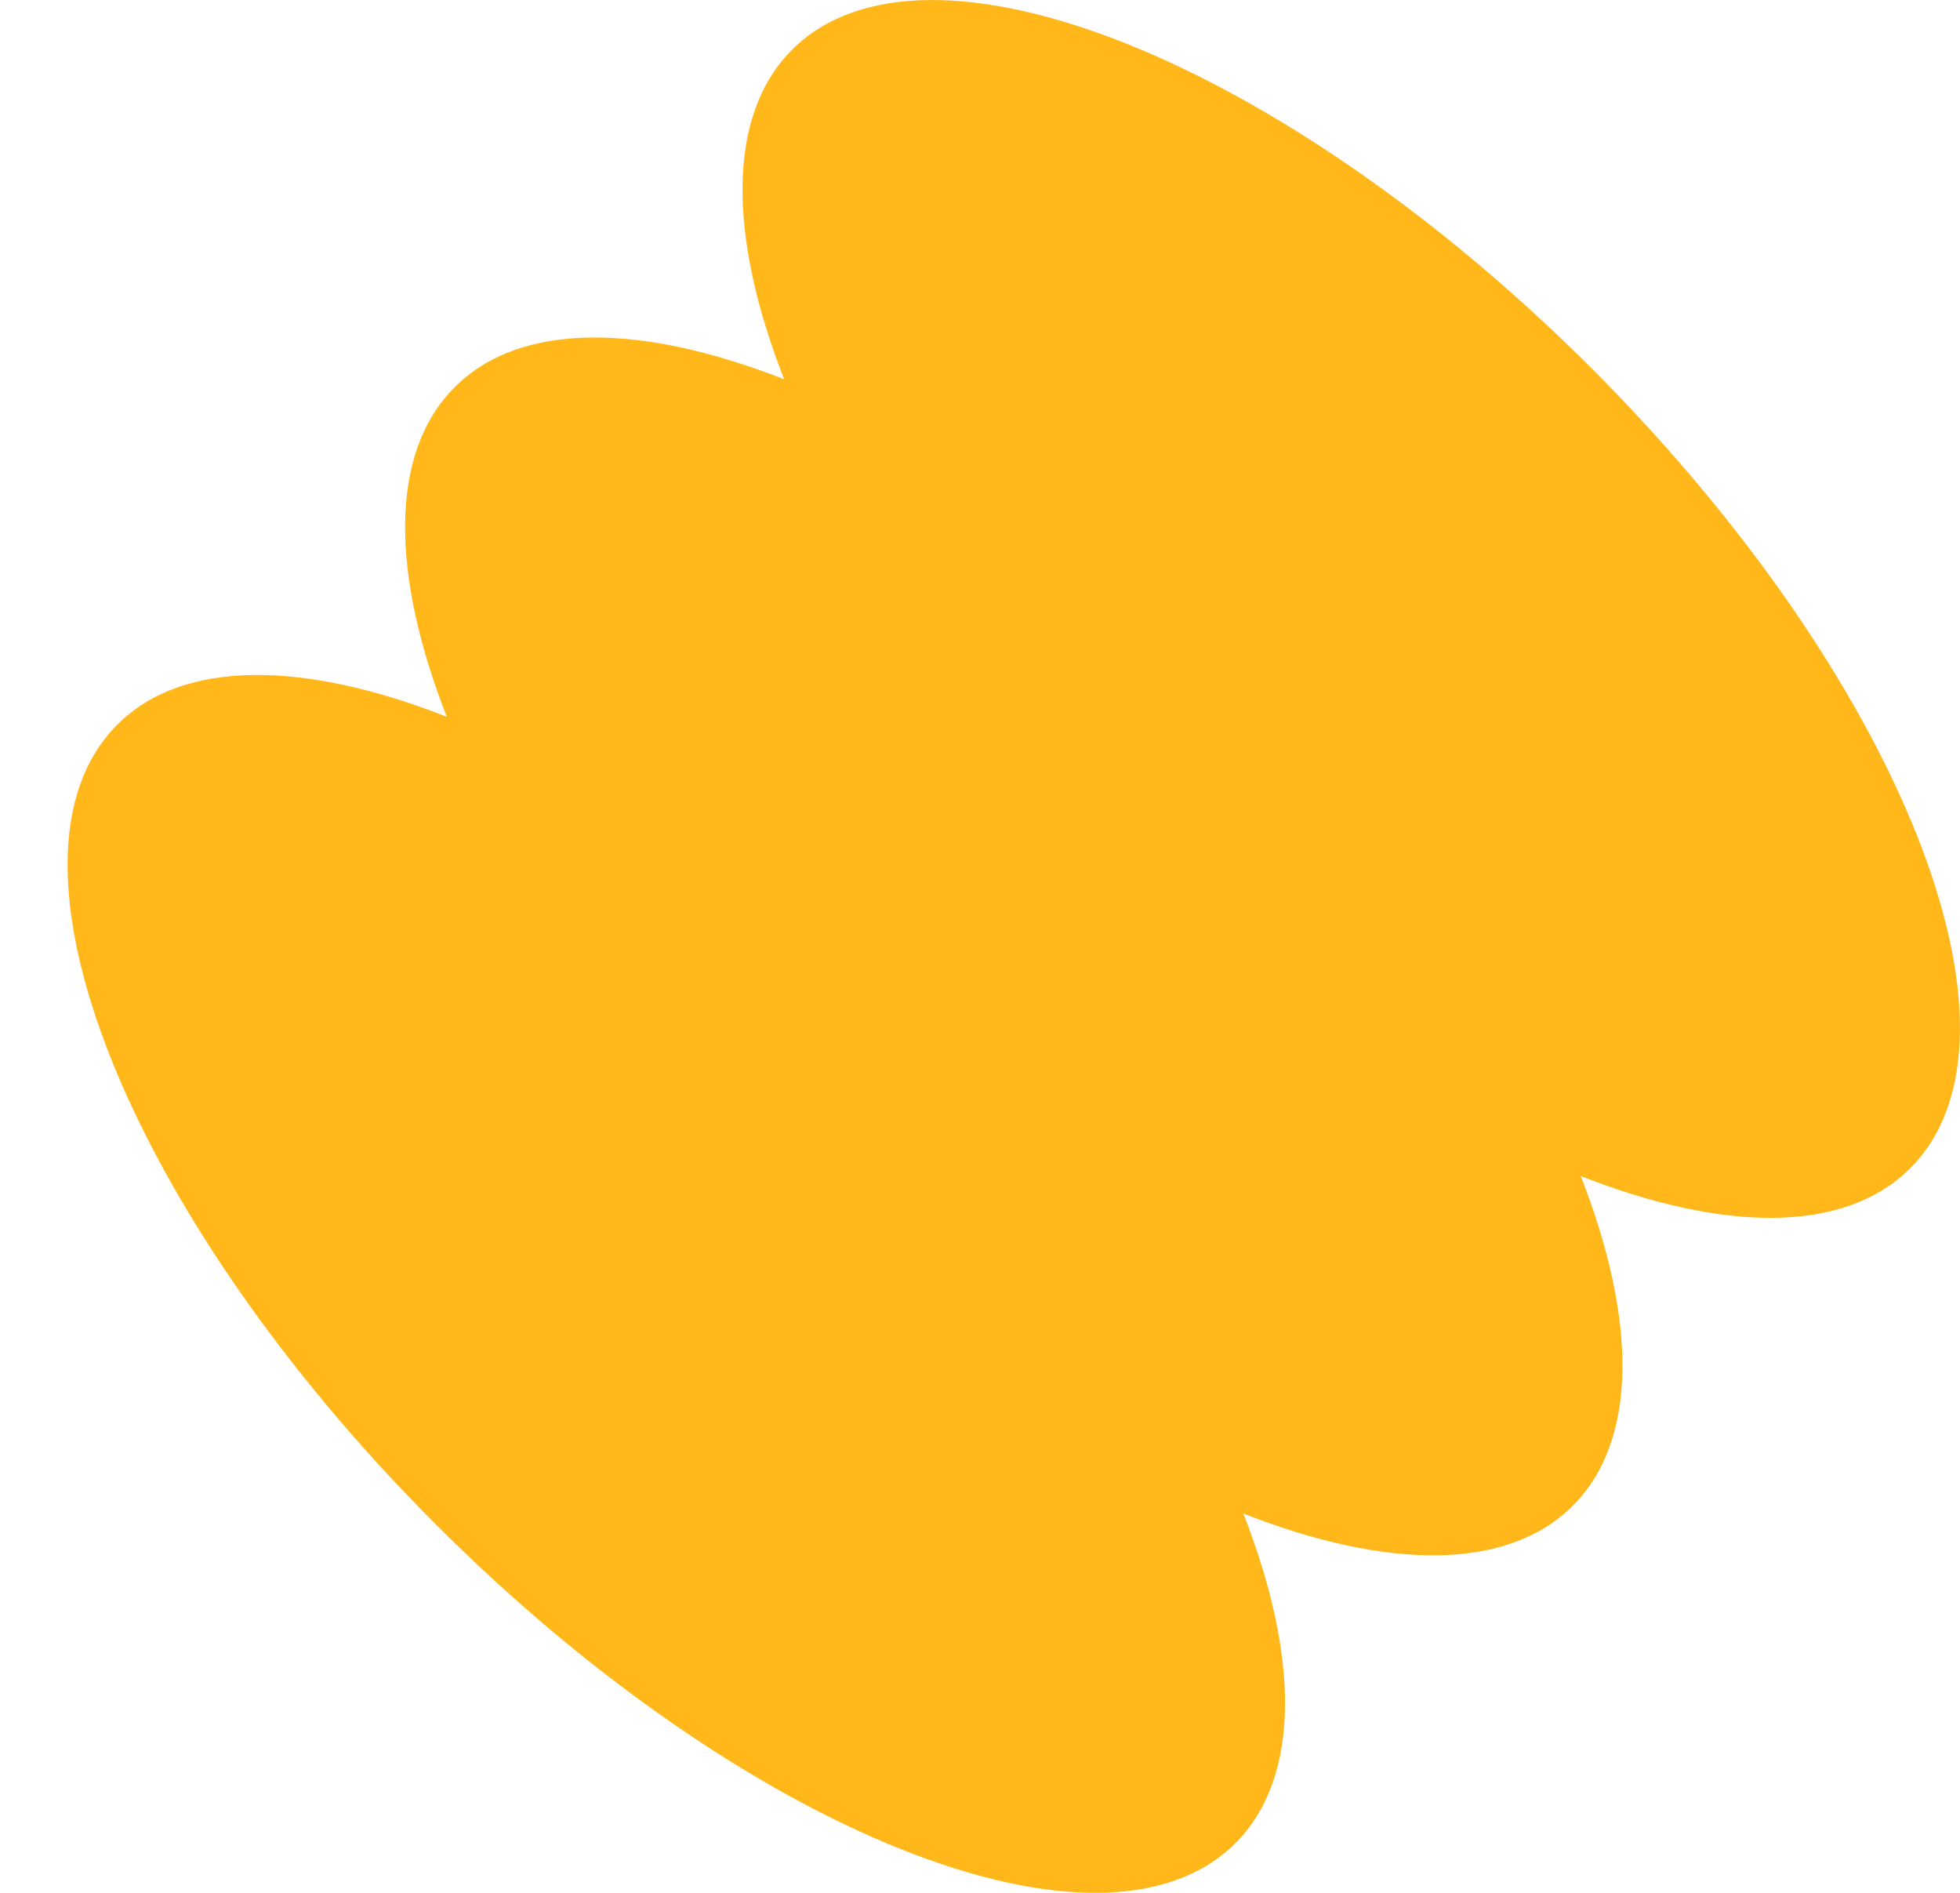
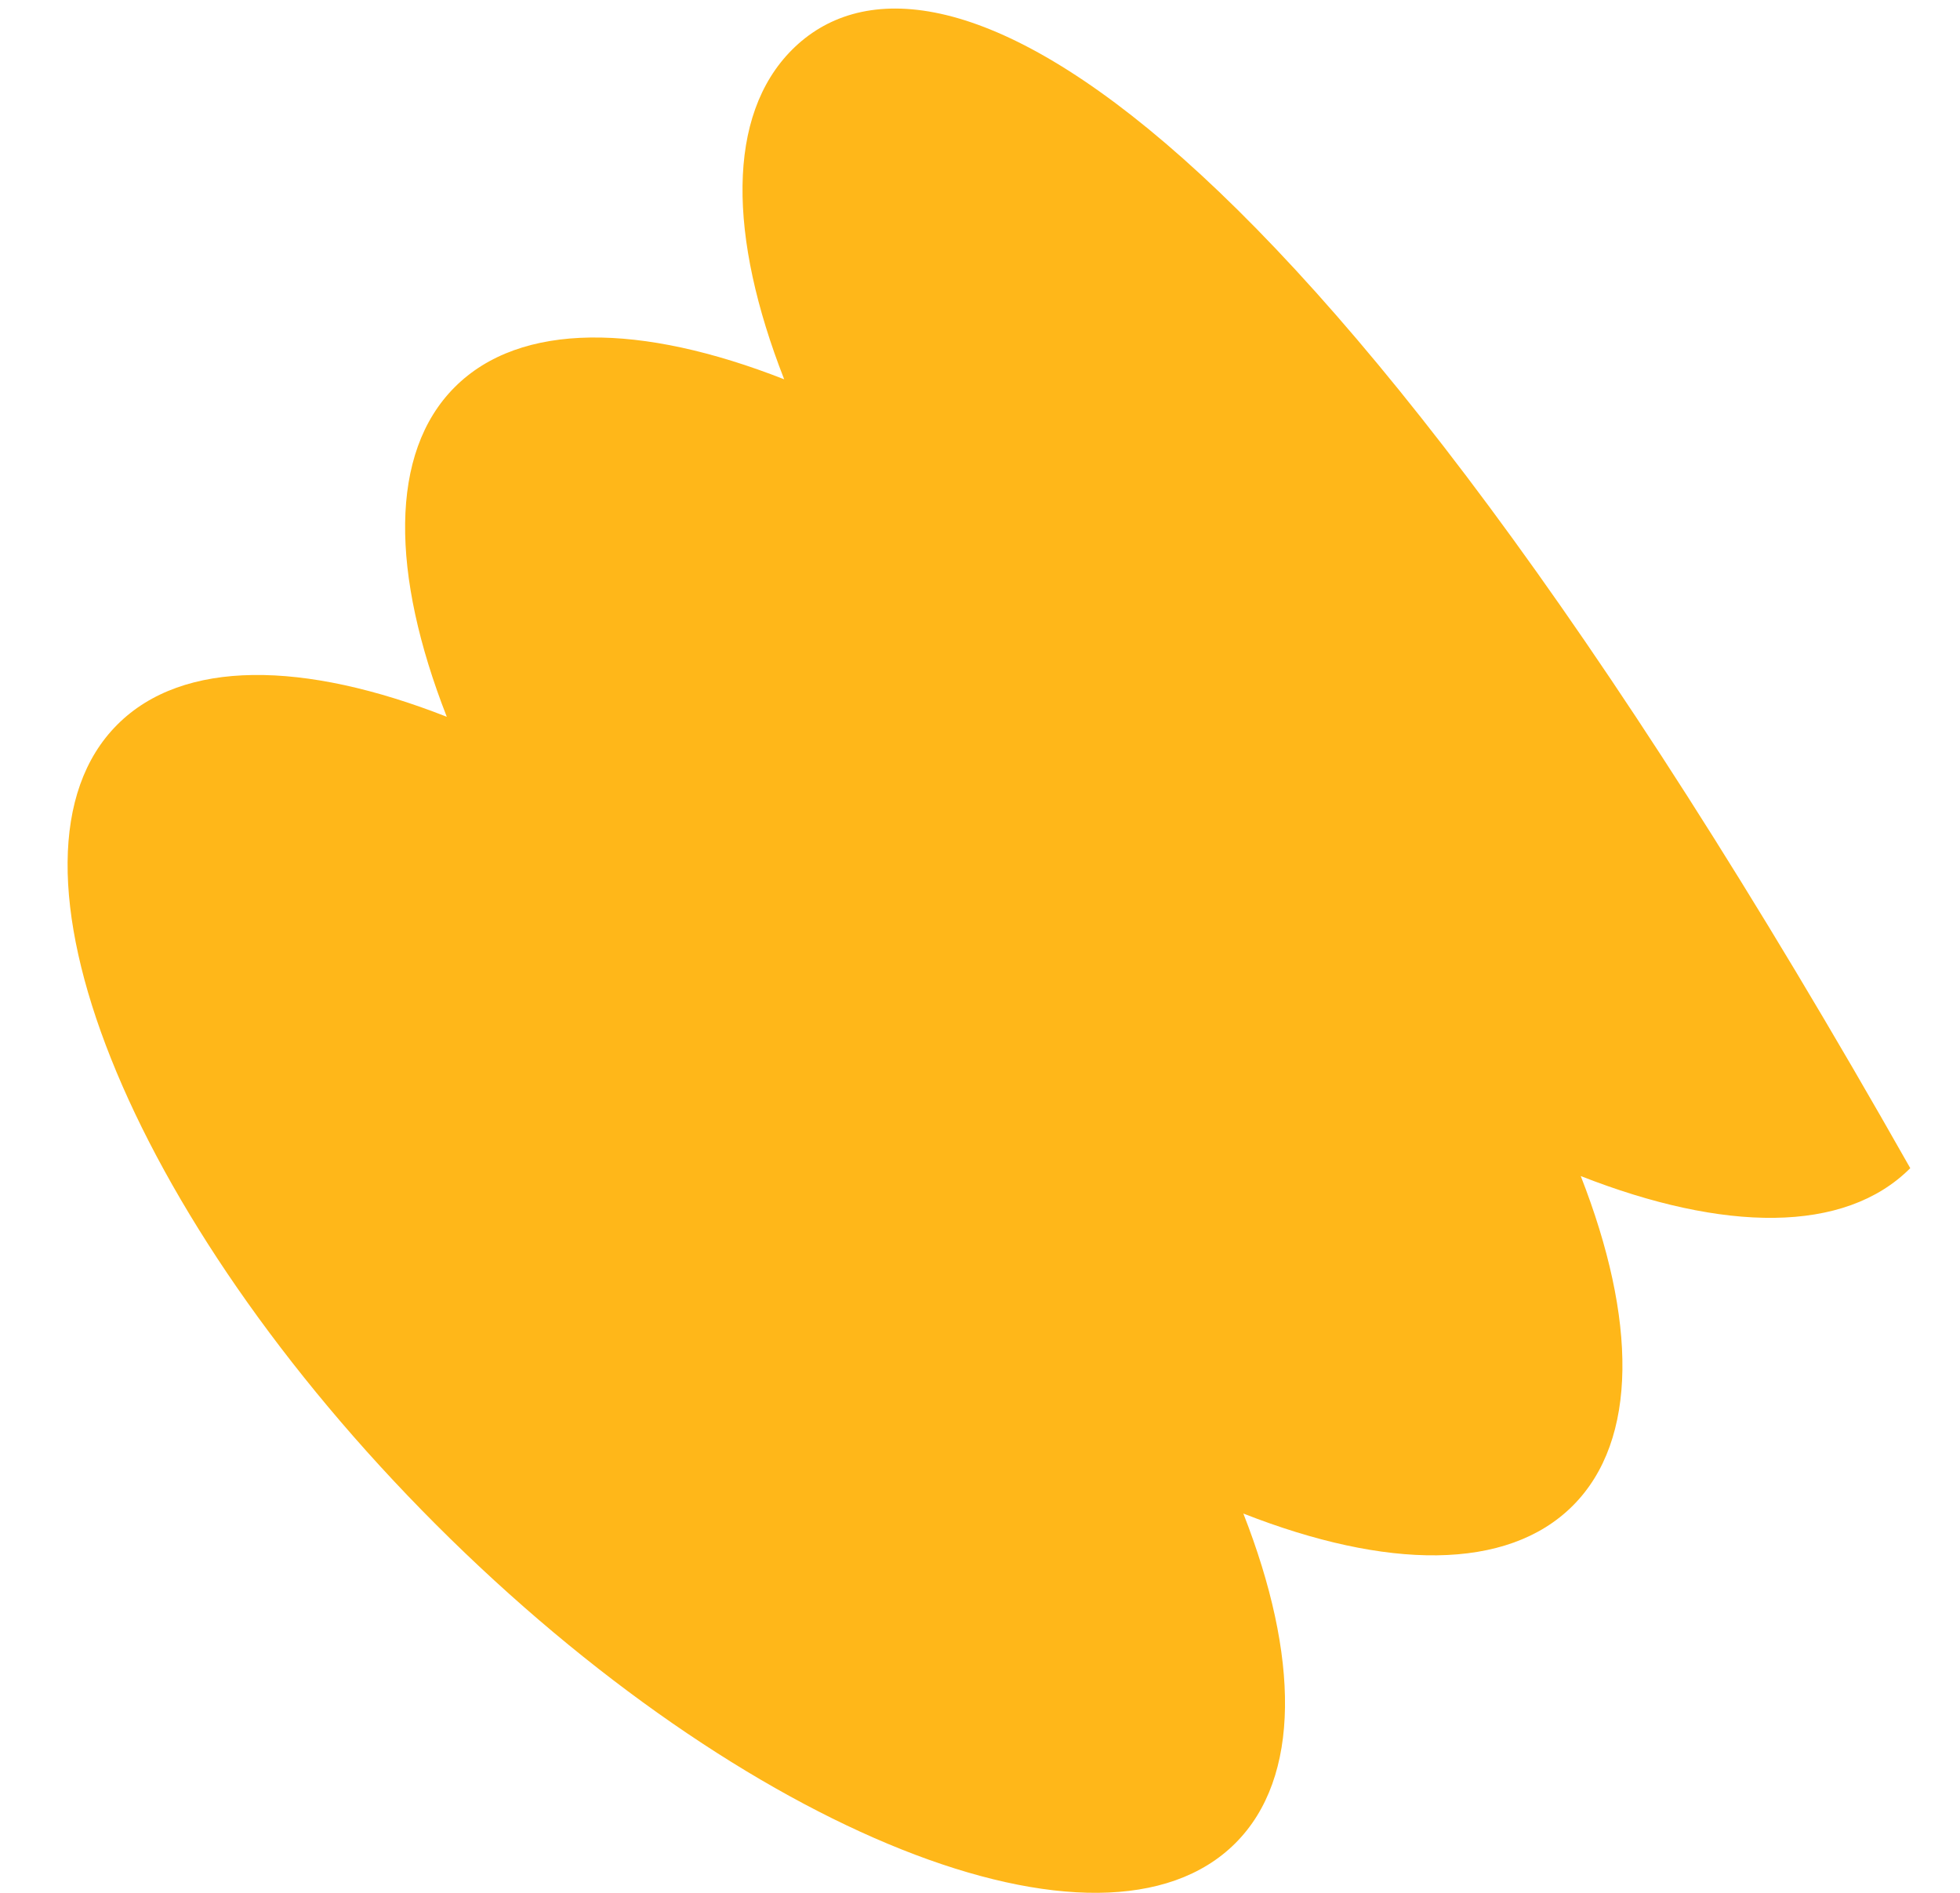
<svg xmlns="http://www.w3.org/2000/svg" width="435" height="420" viewBox="0 0 435 420" fill="none">
-   <path d="M175.792 11.033C161.218 25.607 161.628 52.482 174.041 84.164C142.321 71.715 115.484 71.305 100.91 85.916C86.335 100.49 86.746 127.365 99.158 159.047C67.438 146.598 40.601 146.188 26.027 160.799C-3.457 190.283 28.226 269.713 96.735 338.259C165.281 406.806 244.711 438.451 274.195 408.967C288.769 394.393 288.359 367.519 275.947 335.836C307.667 348.286 334.504 348.696 349.078 334.085C363.652 319.511 363.242 292.636 350.83 260.954C382.55 273.403 409.387 273.813 423.961 259.202C453.444 229.718 421.762 150.288 353.252 81.742C284.706 13.233 205.276 -18.45 175.792 11.033Z" fill="#FFB719" />
+   <path d="M175.792 11.033C161.218 25.607 161.628 52.482 174.041 84.164C142.321 71.715 115.484 71.305 100.91 85.916C86.335 100.49 86.746 127.365 99.158 159.047C67.438 146.598 40.601 146.188 26.027 160.799C-3.457 190.283 28.226 269.713 96.735 338.259C165.281 406.806 244.711 438.451 274.195 408.967C288.769 394.393 288.359 367.519 275.947 335.836C307.667 348.286 334.504 348.696 349.078 334.085C363.652 319.511 363.242 292.636 350.83 260.954C382.55 273.403 409.387 273.813 423.961 259.202C284.706 13.233 205.276 -18.45 175.792 11.033Z" fill="#FFB719" />
</svg>